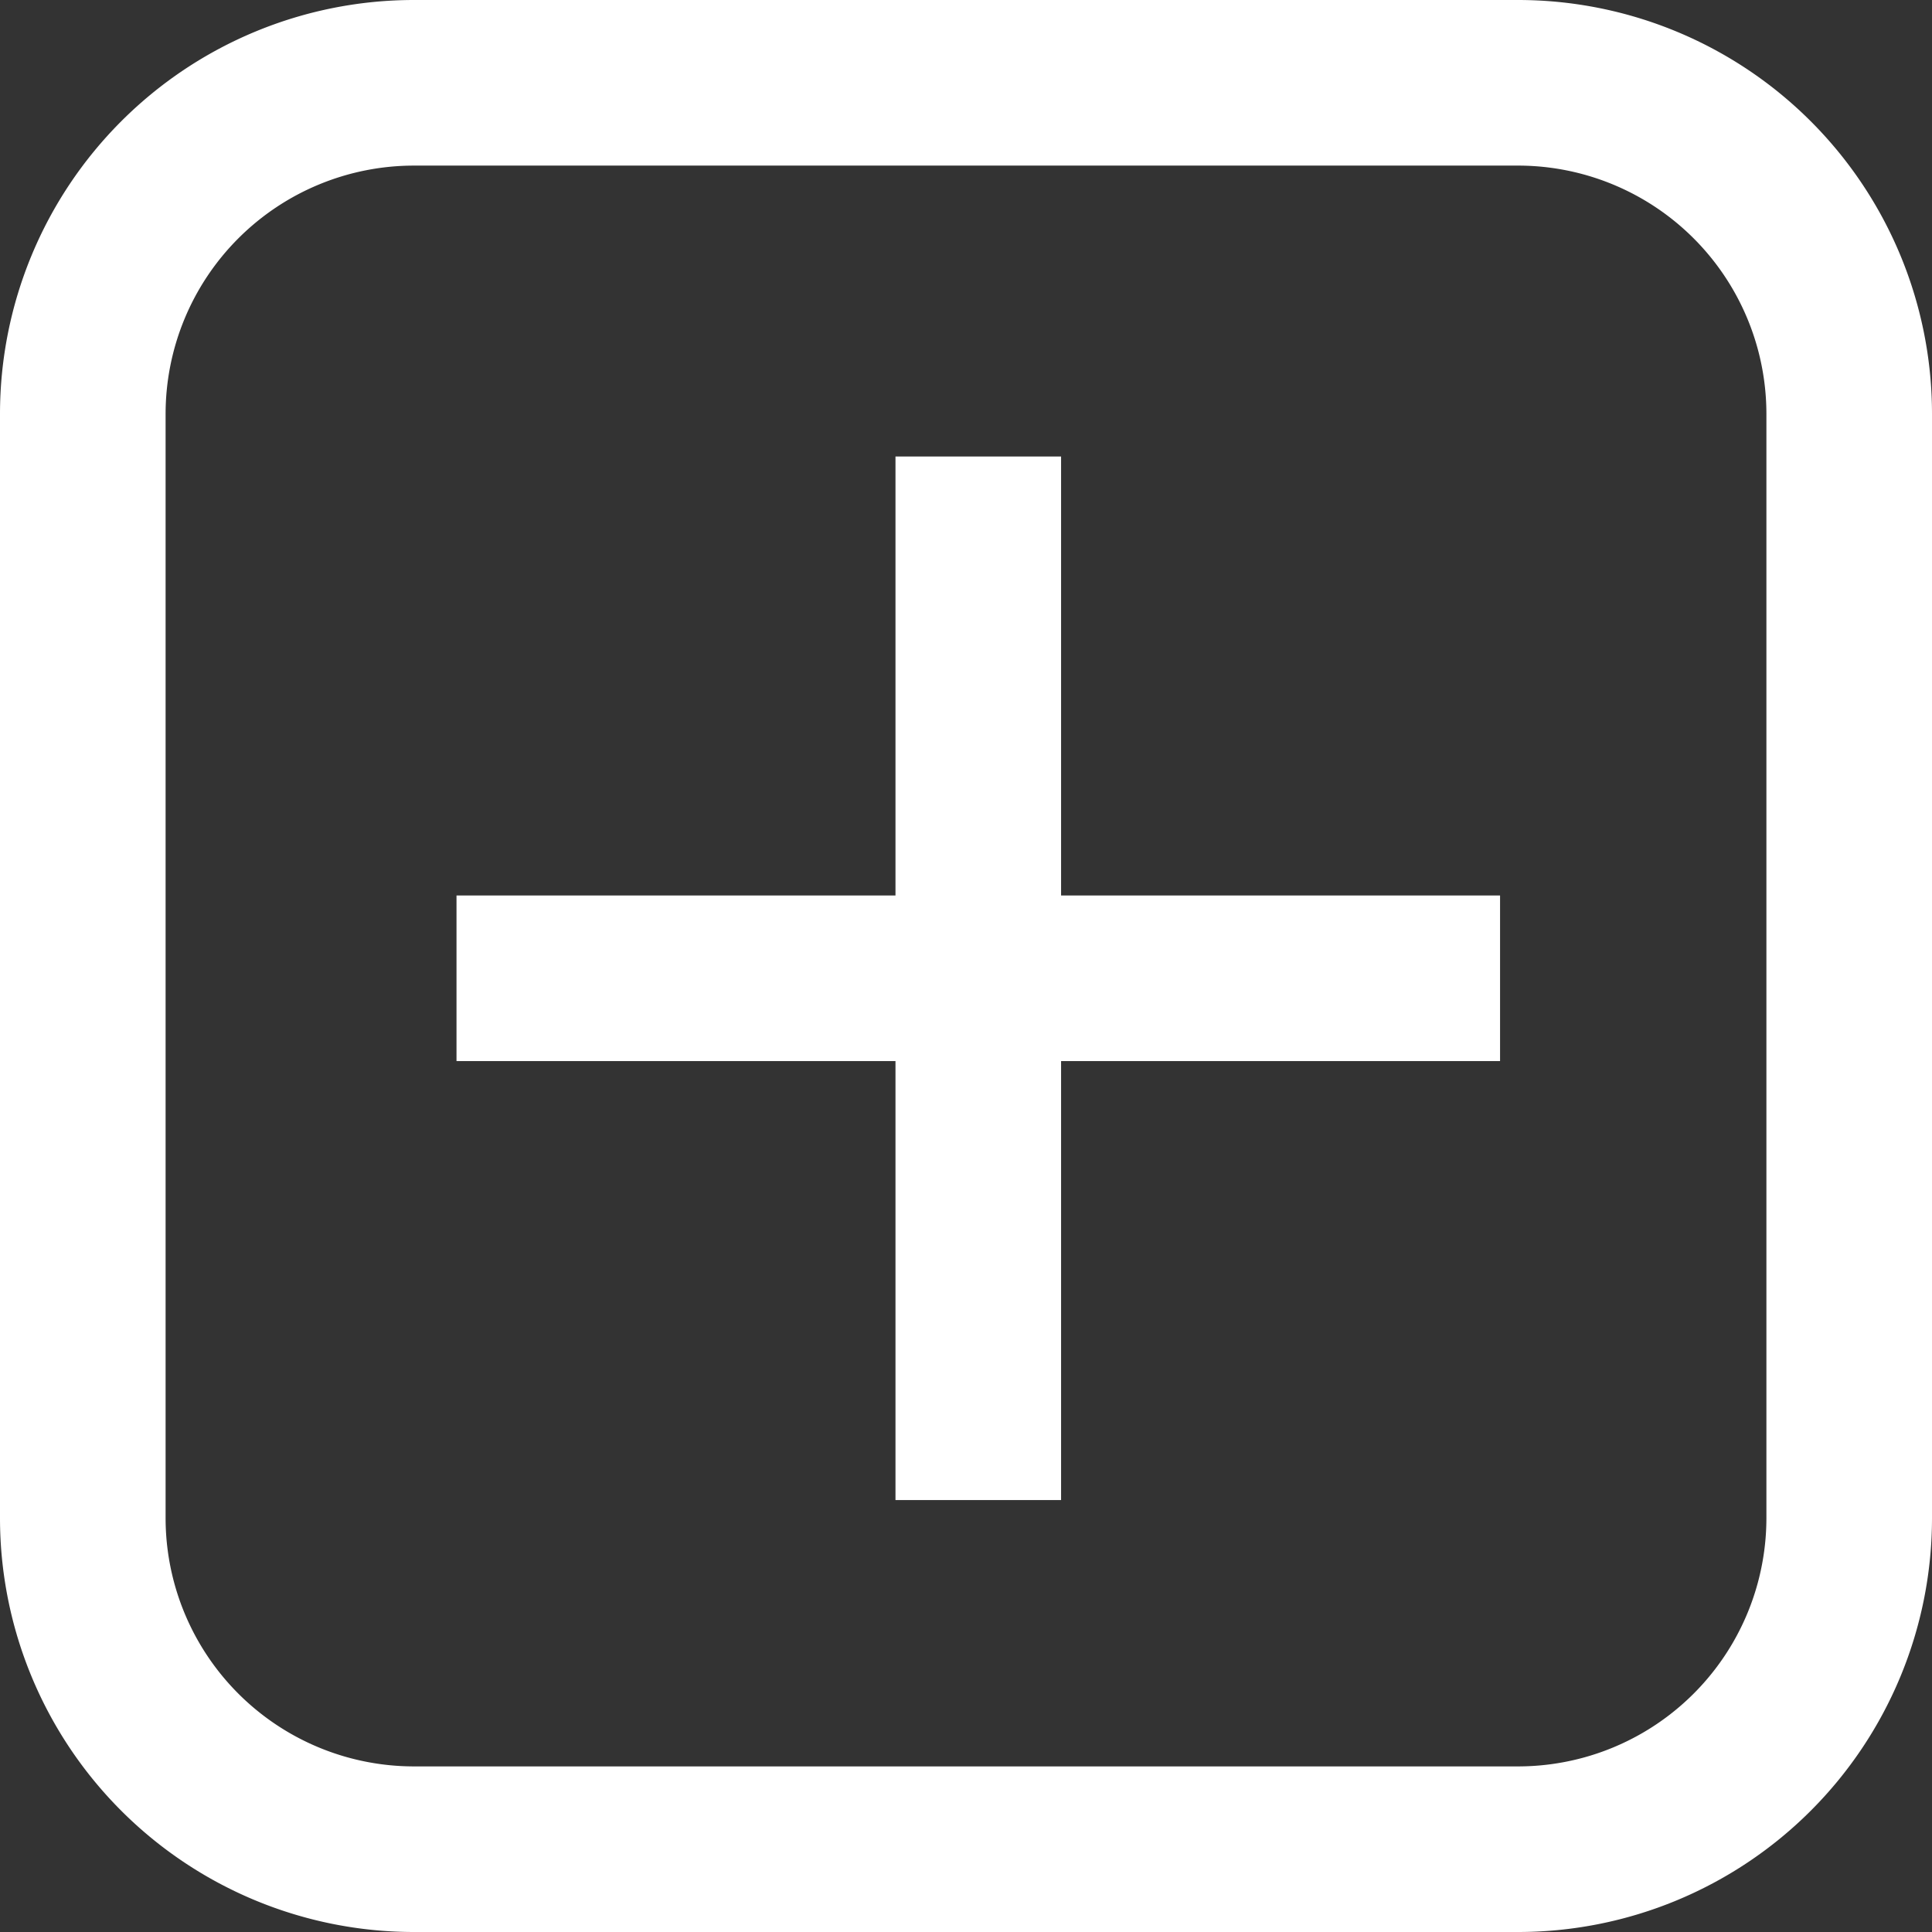
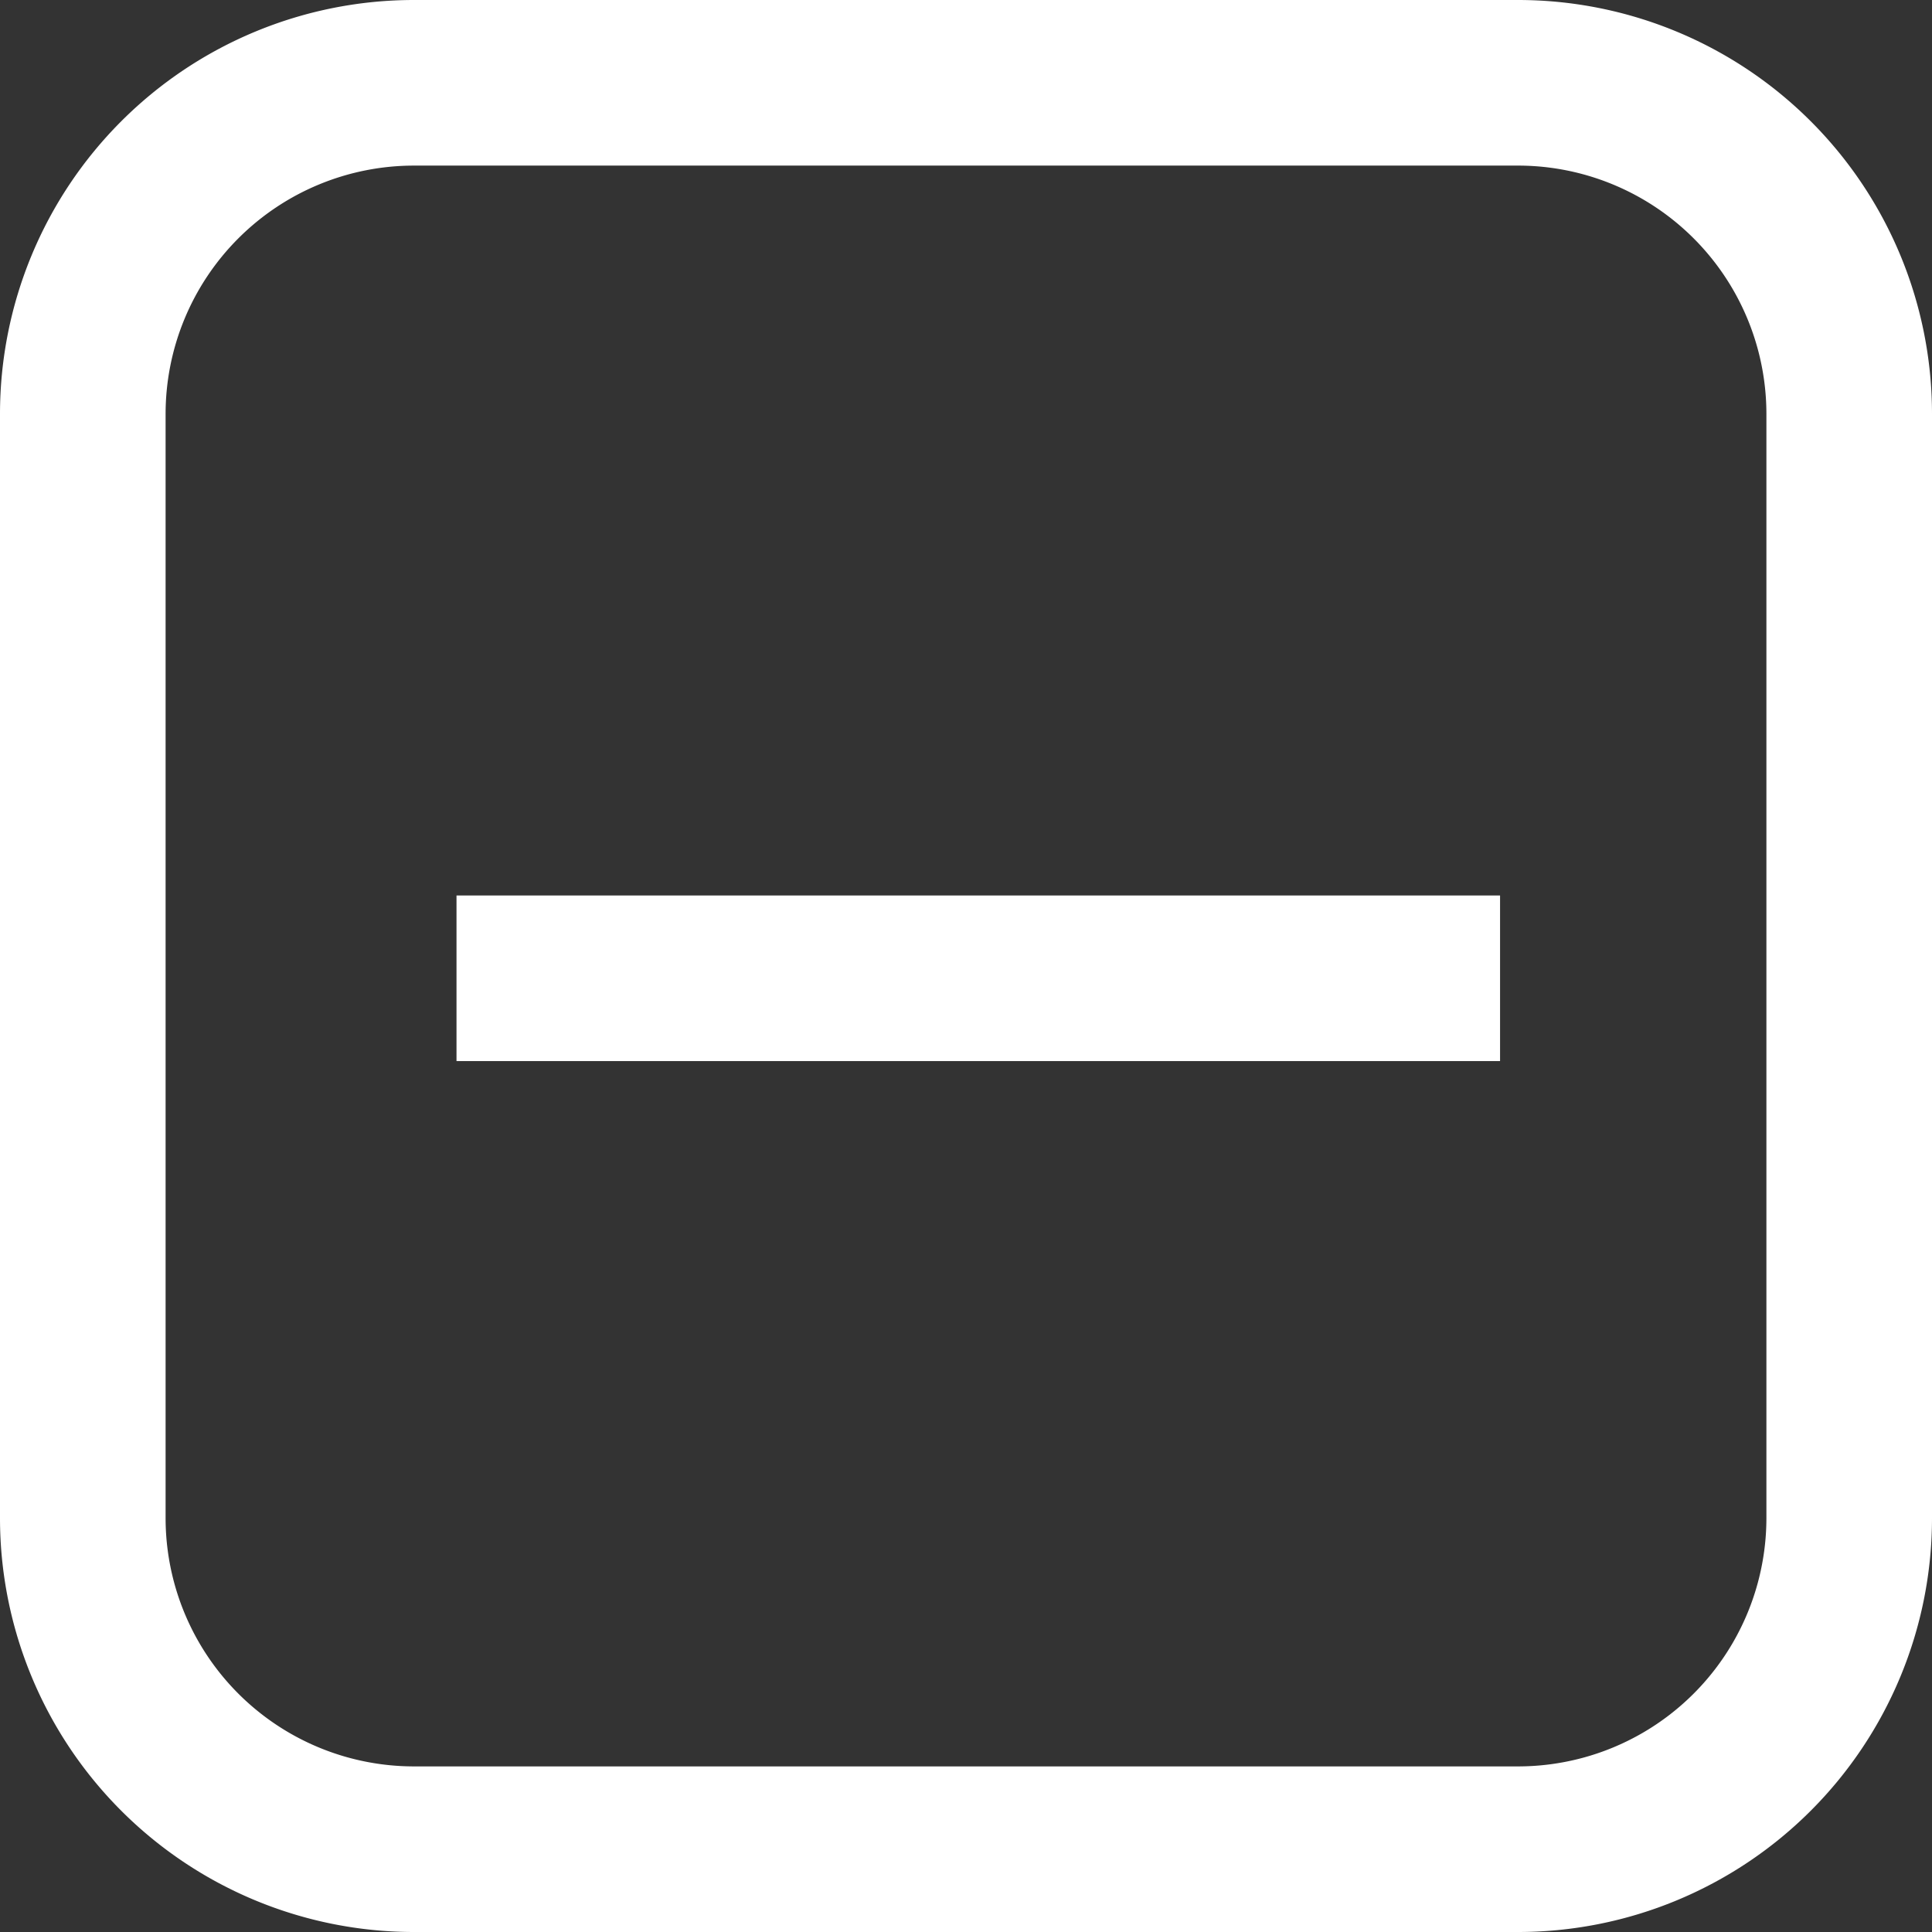
<svg xmlns="http://www.w3.org/2000/svg" width="14" height="14" viewBox="0 0 14 14">
  <rect x="0" y="0" width="14" height="14" fill="#333333" stroke="none" />
  <defs>
    <clipPath id="clip-plus_active">
      <rect width="14" height="14" />
    </clipPath>
  </defs>
  <g id="plus_active" data-name="plus active" clip-path="url(#clip-plus_active)">
    <g id="Group_1241" data-name="Group 1241" transform="translate(-1229 -633)">
      <path id="Rectangle_39" data-name="Rectangle 39" d="M3,1.2A1.8,1.8,0,0,0,1.2,3v8A1.8,1.8,0,0,0,3,12.8h8A1.8,1.8,0,0,0,12.8,11V3A1.8,1.8,0,0,0,11,1.2H3M3,0h8a3,3,0,0,1,3,3v8a3,3,0,0,1-3,3H3a3,3,0,0,1-3-3V3A3,3,0,0,1,3,0Z" transform="translate(1229 633)" fill="#fff" />
      <path id="Line_8" data-name="Line 8" d="M7.562.6H0V-.6H7.562Z" transform="translate(1232.308 640.089)" fill="#fff" />
-       <path id="Line_9" data-name="Line 9" d="M7.562.6H0V-.6H7.562Z" transform="translate(1236.089 636.308) rotate(90)" fill="#fff" />
    </g>
  </g>
</svg>